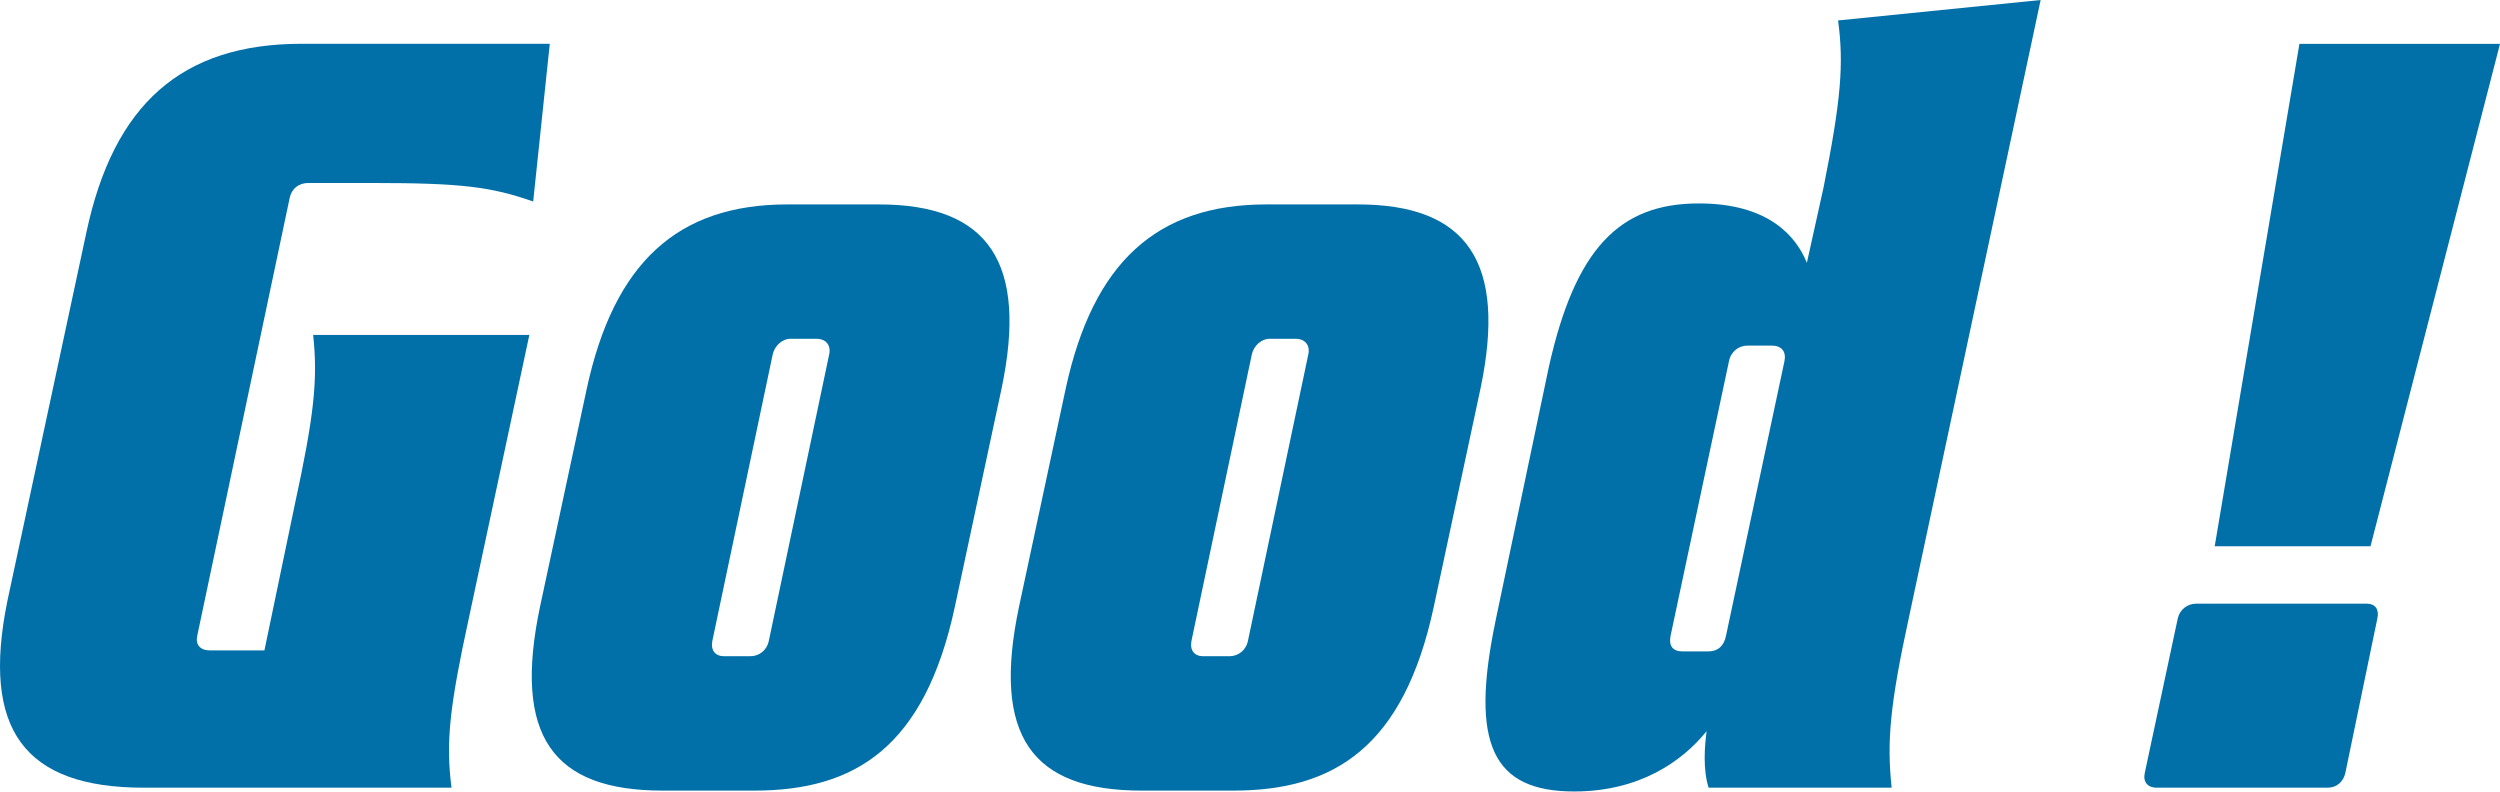
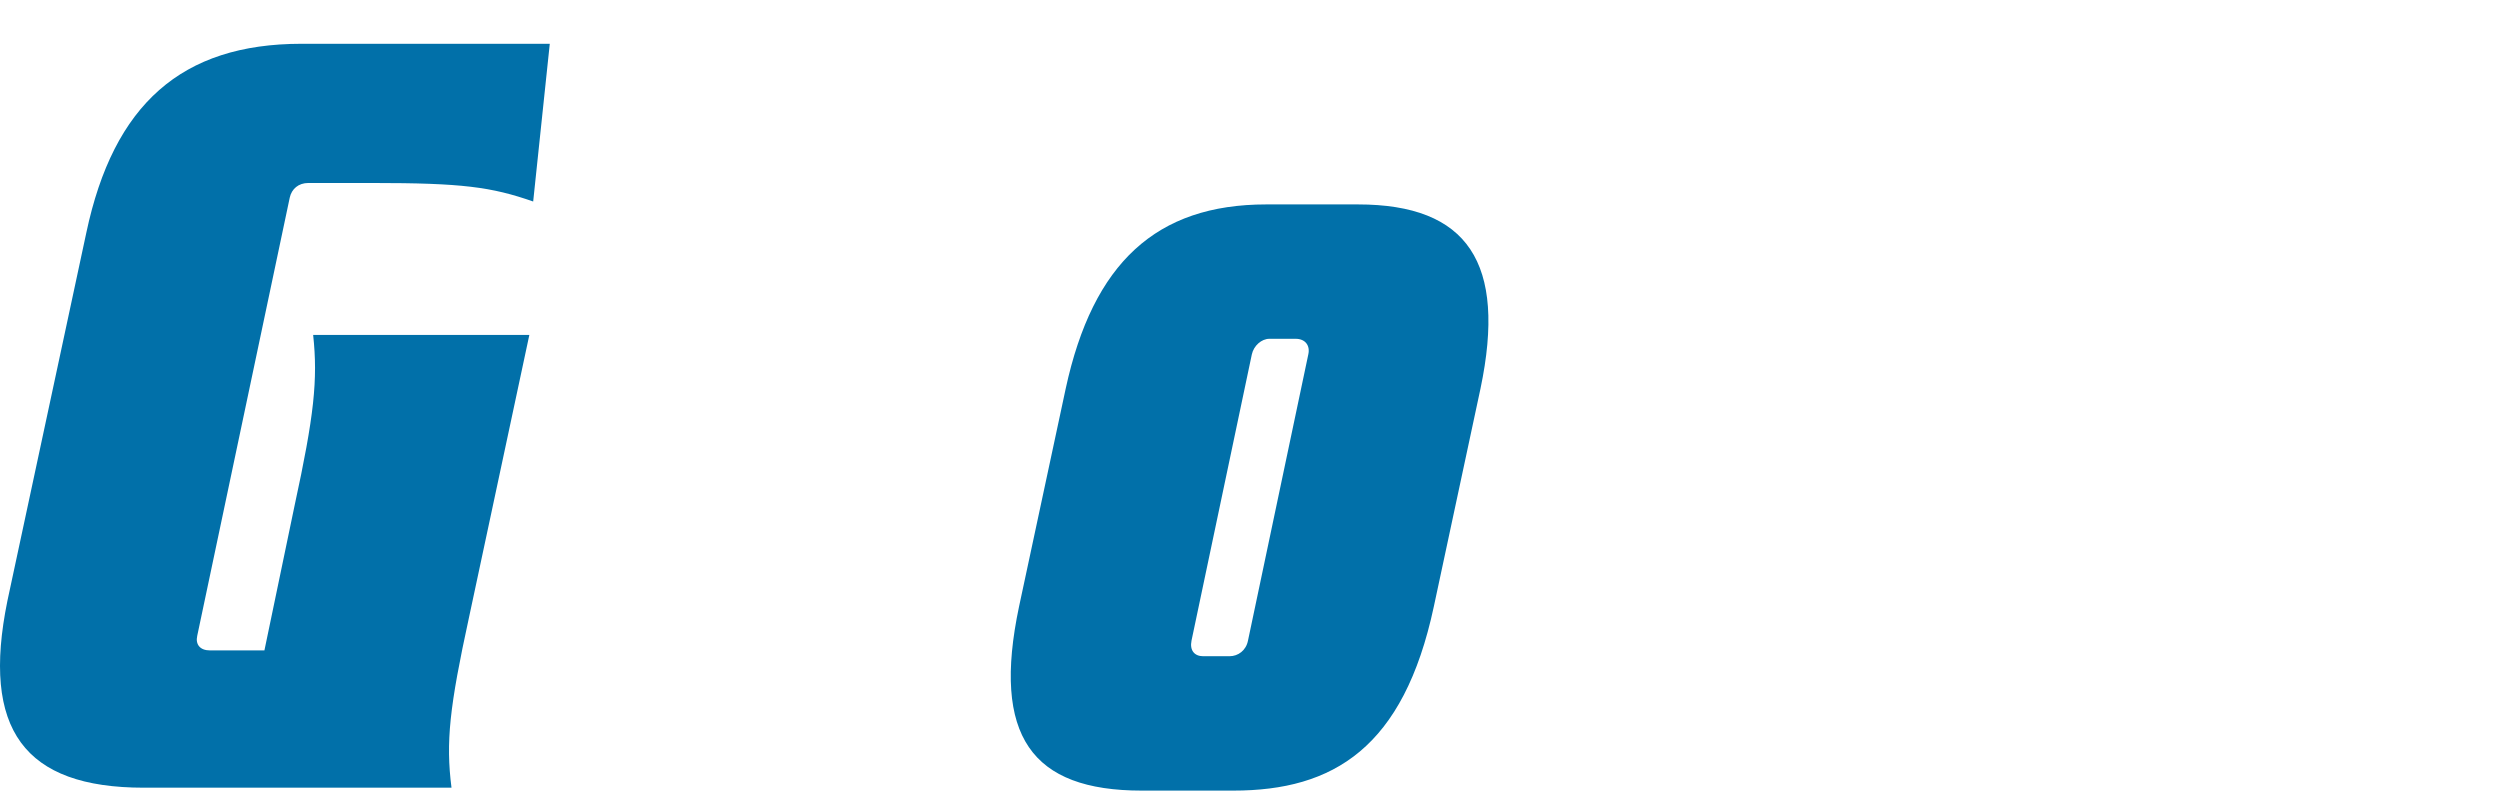
<svg xmlns="http://www.w3.org/2000/svg" id="_レイヤー_2" viewBox="0 0 403.71 127.82">
  <defs>
    <style>.cls-1{fill:#0170a9;}</style>
  </defs>
  <g id="_レイヤー_1-2">
    <path class="cls-1" d="M1.2,97.01l12.74-59.43C18.34,16.82,29.35,7.07,48.69,7.07h40.09l-2.68,25.47c-6.76-2.36-11.48-2.99-25.94-2.99h-10.38c-1.57,0-2.68.95-2.99,2.36l-14.94,70.76c-.32,1.41.47,2.36,2.04,2.36h8.81l4.88-23.43c3.14-14.46,3.77-20.28,2.99-27.51h34.91l-9.74,45.6c-3.15,14.46-3.77,20.13-2.83,27.51H23.22c-19.34,0-26.26-9.43-22.02-30.19Z" />
-     <path class="cls-1" d="M121.8,127.67h-14.78c-17.77,0-24.22-8.81-19.81-29.72l7.55-35.22c4.4-20.28,14.62-29.72,32.39-29.72h14.78c17.77,0,24.06,9.44,19.81,29.72l-7.54,35.22c-4.88,22.8-16.19,29.72-32.39,29.72ZM116.92,105.97h4.25c1.41,0,2.68-.94,2.99-2.52l9.74-46.22c.32-1.41-.47-2.52-2.04-2.52h-4.25c-1.25,0-2.52,1.1-2.83,2.52l-9.74,46.22c-.32,1.57.47,2.52,1.89,2.52h0Z" />
    <path class="cls-1" d="M199.15,127.67h-14.78c-17.77,0-24.22-8.81-19.81-29.72l7.54-35.22c4.4-20.28,14.62-29.72,32.39-29.72h14.78c17.77,0,24.06,9.44,19.81,29.72l-7.54,35.22c-4.88,22.8-16.19,29.72-32.39,29.72ZM194.29,105.97h4.25c1.41,0,2.68-.94,2.99-2.52l9.74-46.22c.32-1.41-.47-2.52-2.04-2.52h-4.25c-1.25,0-2.52,1.1-2.83,2.52l-9.74,46.22c-.32,1.57.47,2.52,1.89,2.52h0Z" />
-     <path class="cls-1" d="M241.46,100.47l8.65-41.2c4.25-19.02,11.32-26.42,24.22-26.42,11.32,0,15.73,5.35,17.45,9.59l2.68-12.1c2.83-14.15,3.31-19.97,2.36-27.04l32.71-3.3-21.23,99.52c-3.15,14.46-3.61,20.29-2.83,27.67h-29.56c-.95-2.99-.63-6.76-.32-9.12-3.93,4.88-10.85,9.74-21.38,9.74-13.21,0-16.82-7.7-12.74-27.36h0ZM271.64,105.19h4.25c1.57,0,2.52-.94,2.83-2.52l9.44-44.34c.32-1.57-.47-2.52-2.04-2.52h-3.93c-1.41,0-2.68.95-2.99,2.52l-9.43,44.34c-.32,1.57.32,2.52,1.89,2.52h-.01Z" />
-     <path class="cls-1" d="M351.68,99.84c.32-1.41,1.57-2.36,2.99-2.36h27.51c1.41,0,2.04.95,1.73,2.36l-5.18,25c-.32,1.41-1.41,2.36-2.83,2.36h-27.67c-1.41,0-2.2-.95-1.89-2.36l5.34-25ZM382.8,88.21h-25.16l13.68-81.13h32.39l-20.91,81.13h0Z" />
  </g>
</svg>